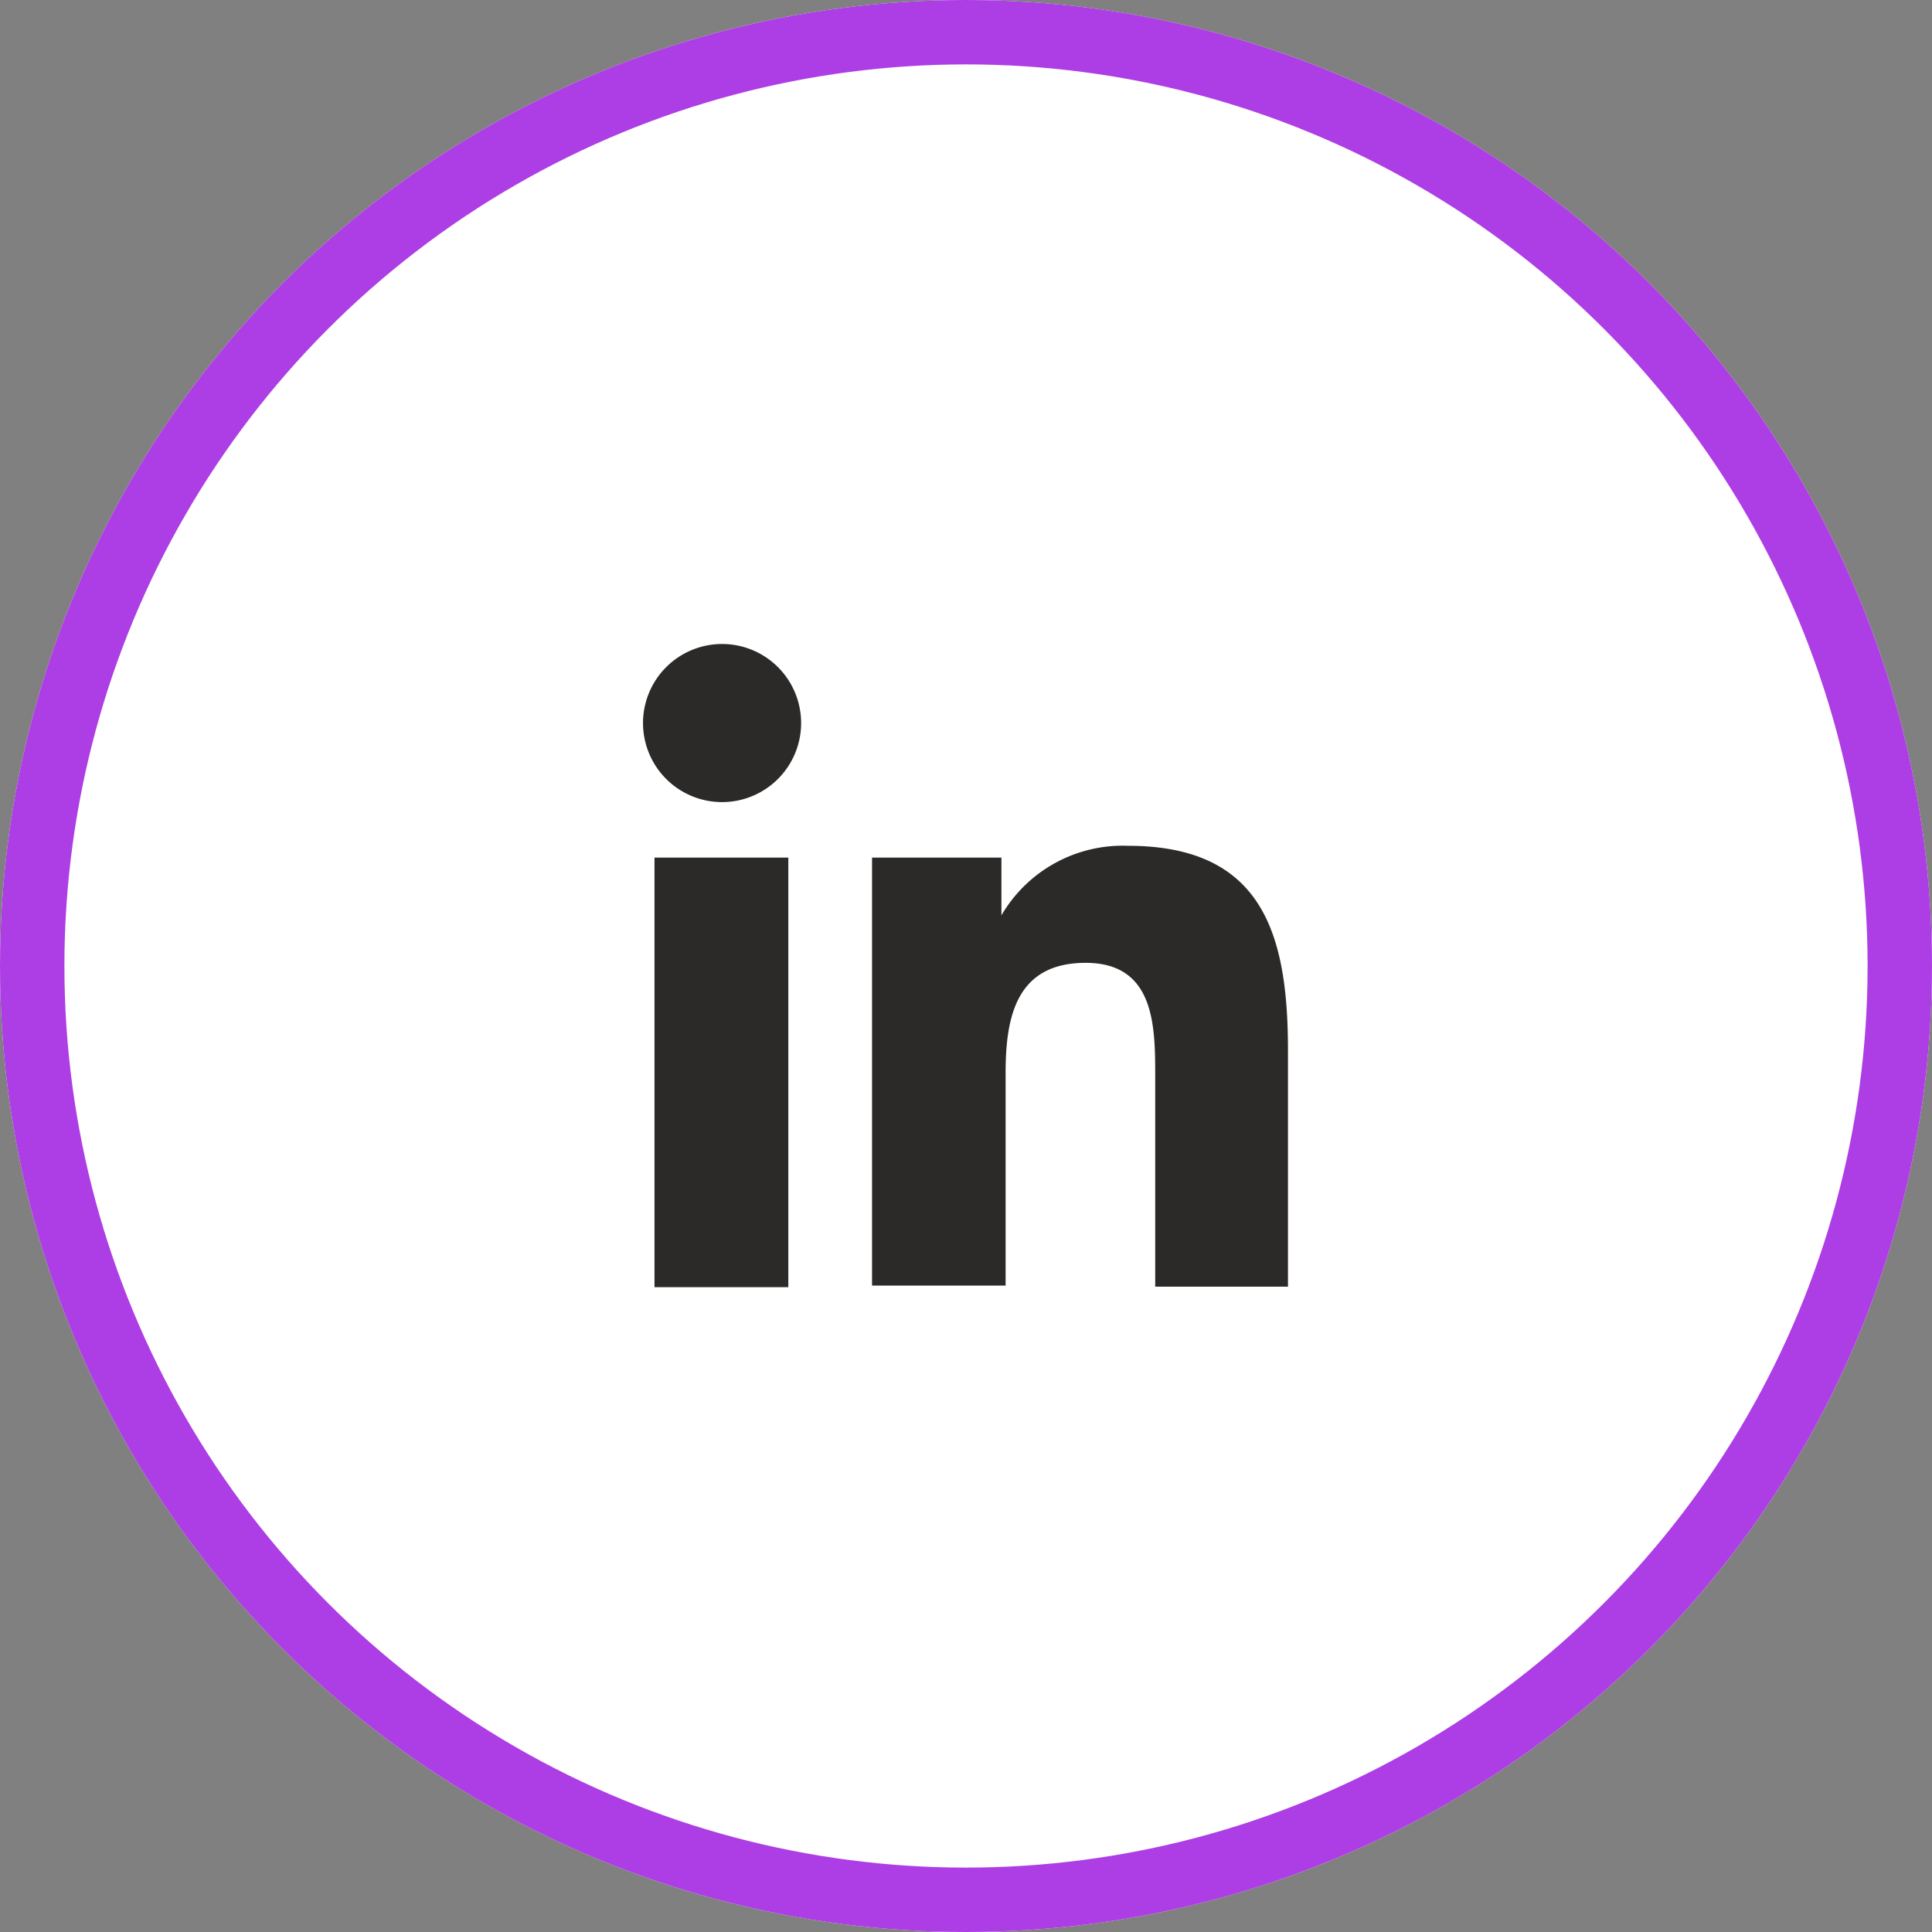
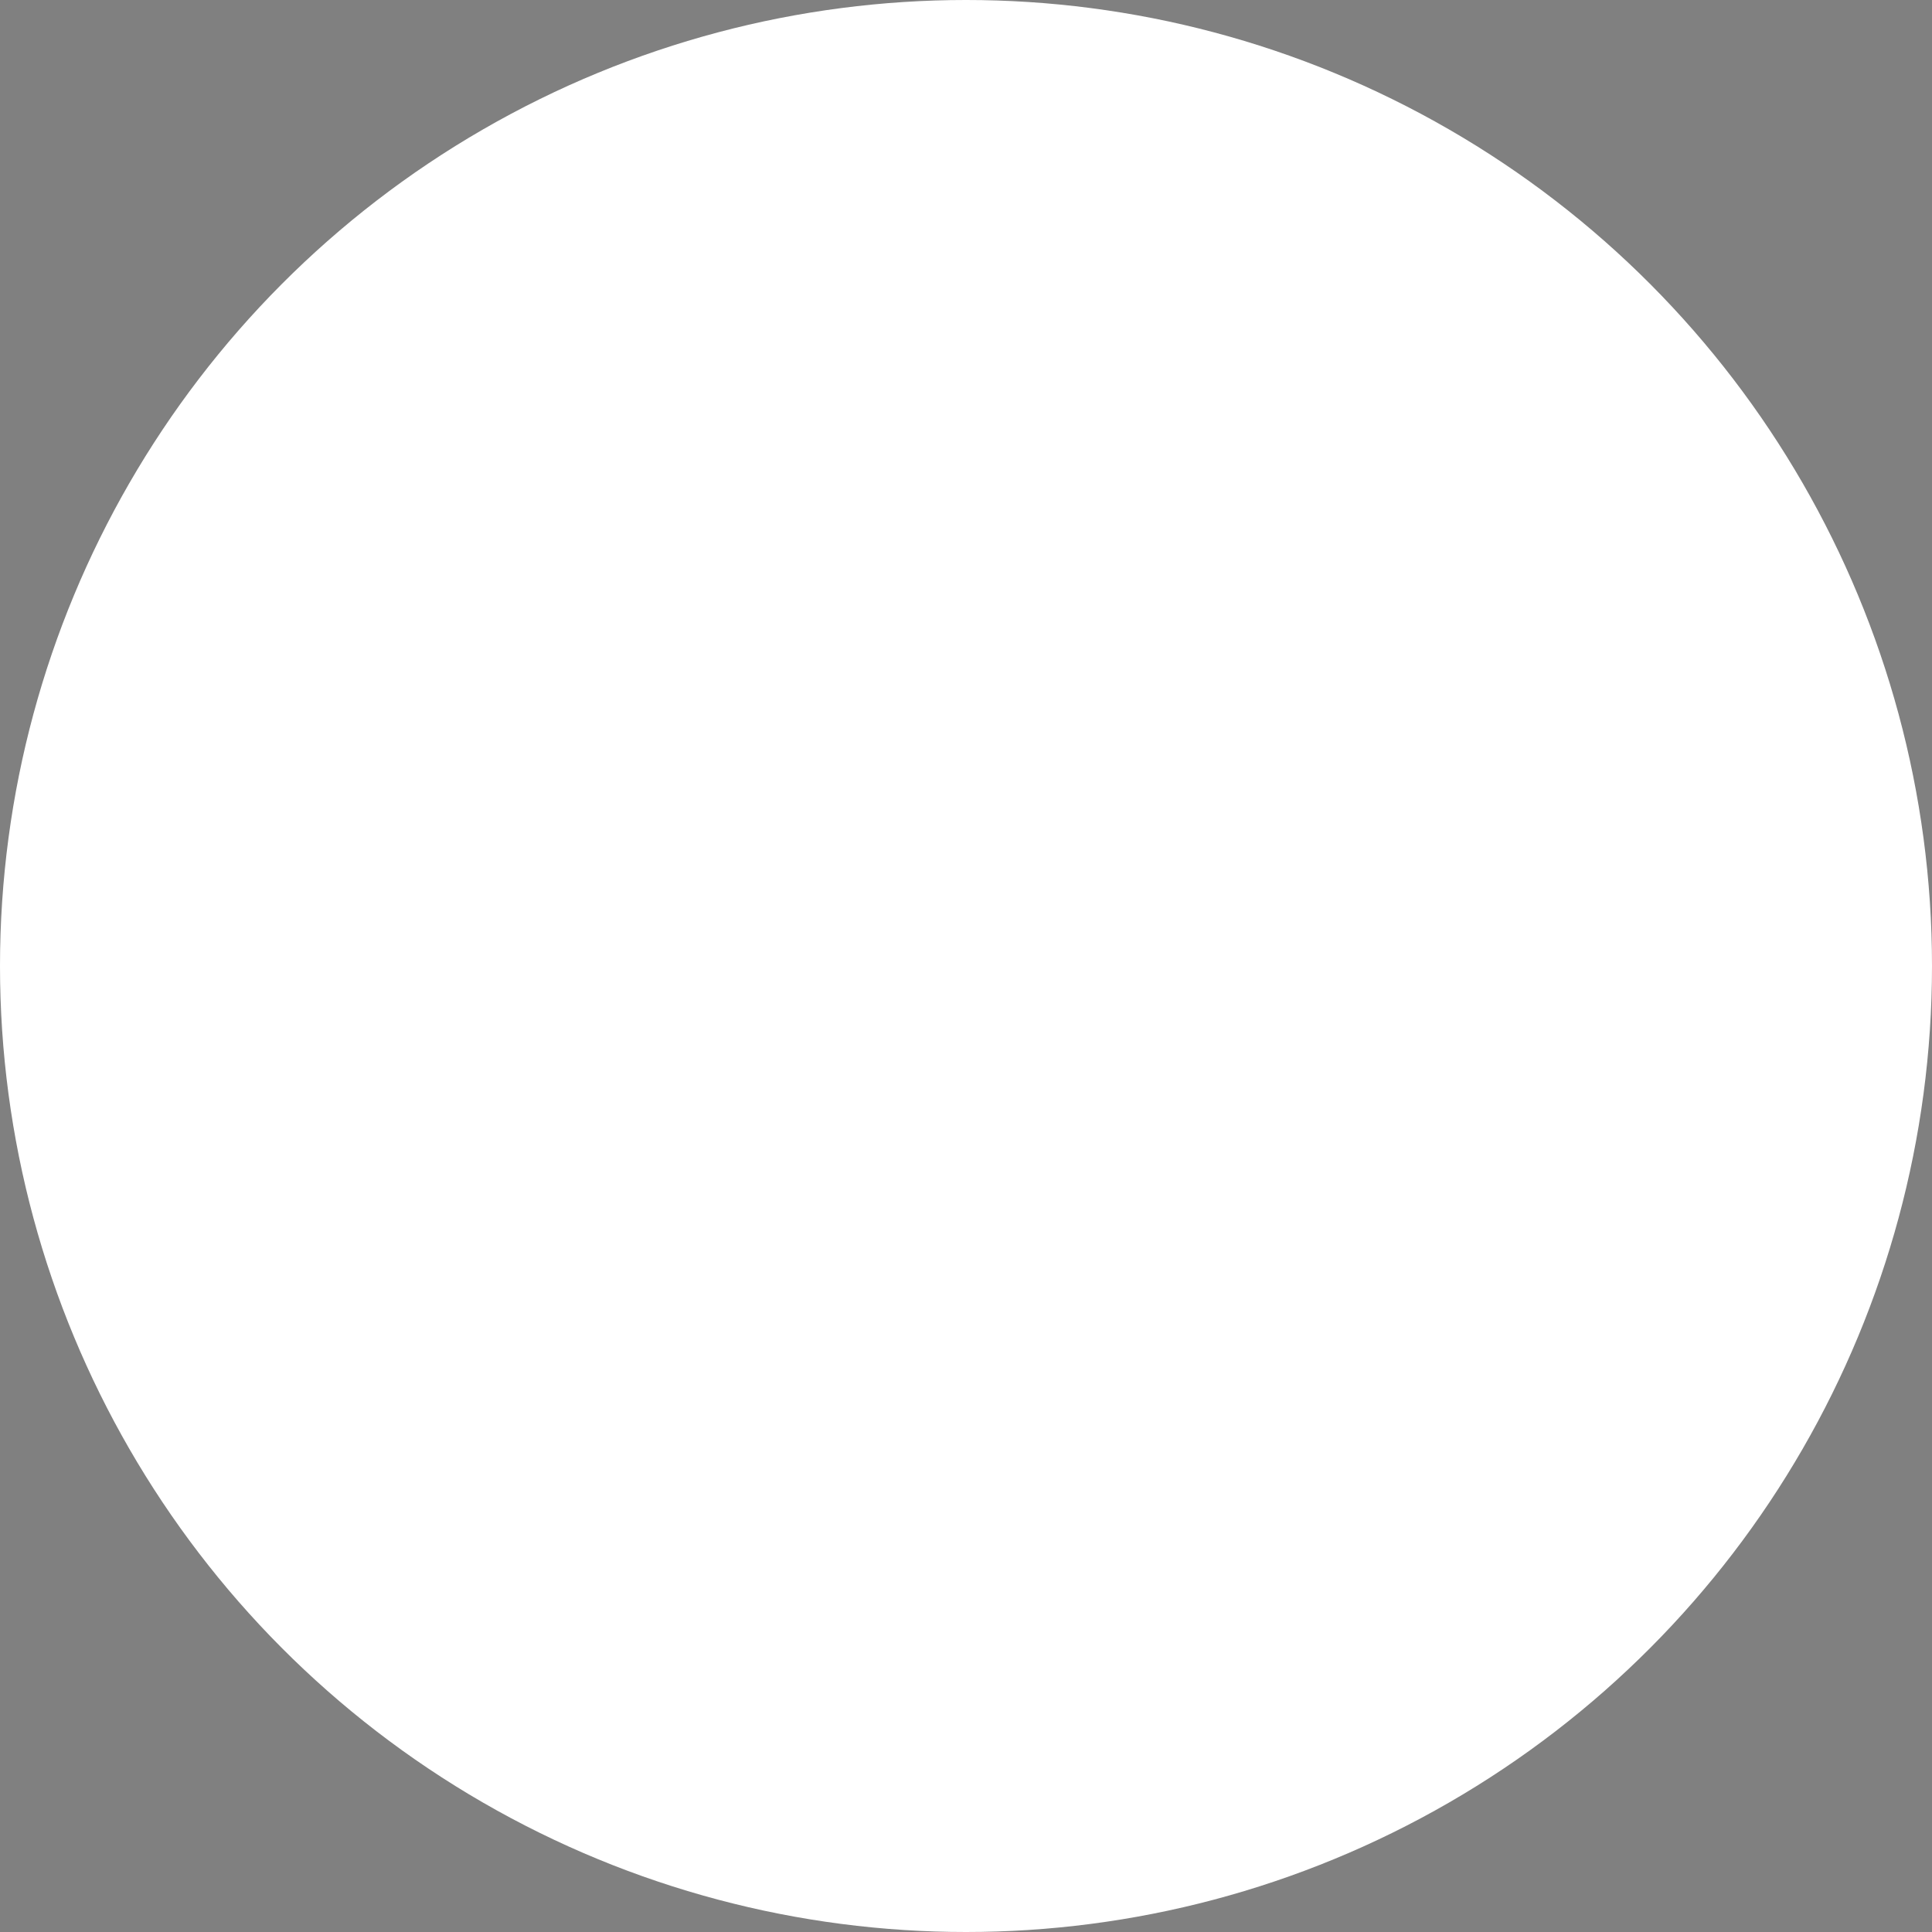
<svg xmlns="http://www.w3.org/2000/svg" width="60" height="60" viewBox="0 0 60 60">
  <rect x="0" y="0" width="60" height="60" fill="#808080" stroke="none" />
  <g id="Group_9943" data-name="Group 9943" transform="translate(8605 -6149.114)">
    <g id="ATLAS_Building" data-name="ATLAS Building" transform="translate(-8605 6149.114)" fill="#fff" stroke="#ad3de4" stroke-width="2">
      <circle cx="30" cy="30" r="30" stroke="none" />
-       <circle cx="30" cy="30" r="29" fill="none" />
    </g>
    <g id="ELEMENTS" transform="translate(-8585 6169.114)">
-       <path id="Path_3" data-name="Path 3" d="M7.706,14.294h4.156V27.635H7.706ZM9.784,7.66a2.455,2.455,0,1,0,.041,0" transform="translate(-7.38 -7.66)" fill="#2b2a29" />
-       <path id="Path_4" data-name="Path 4" d="M16.07,15.716h4.018v1.793h0a4.36,4.36,0,0,1,3.928-2.16c4.2,0,4.971,2.763,4.971,6.357v7.335H24.864v-6.52c0-1.548,0-3.537-2.16-3.537s-2.486,1.687-2.486,3.423v6.6H16.07Z" transform="translate(-8.988 -9.082)" fill="#2b2a29" />
-     </g>
+       </g>
  </g>
</svg>